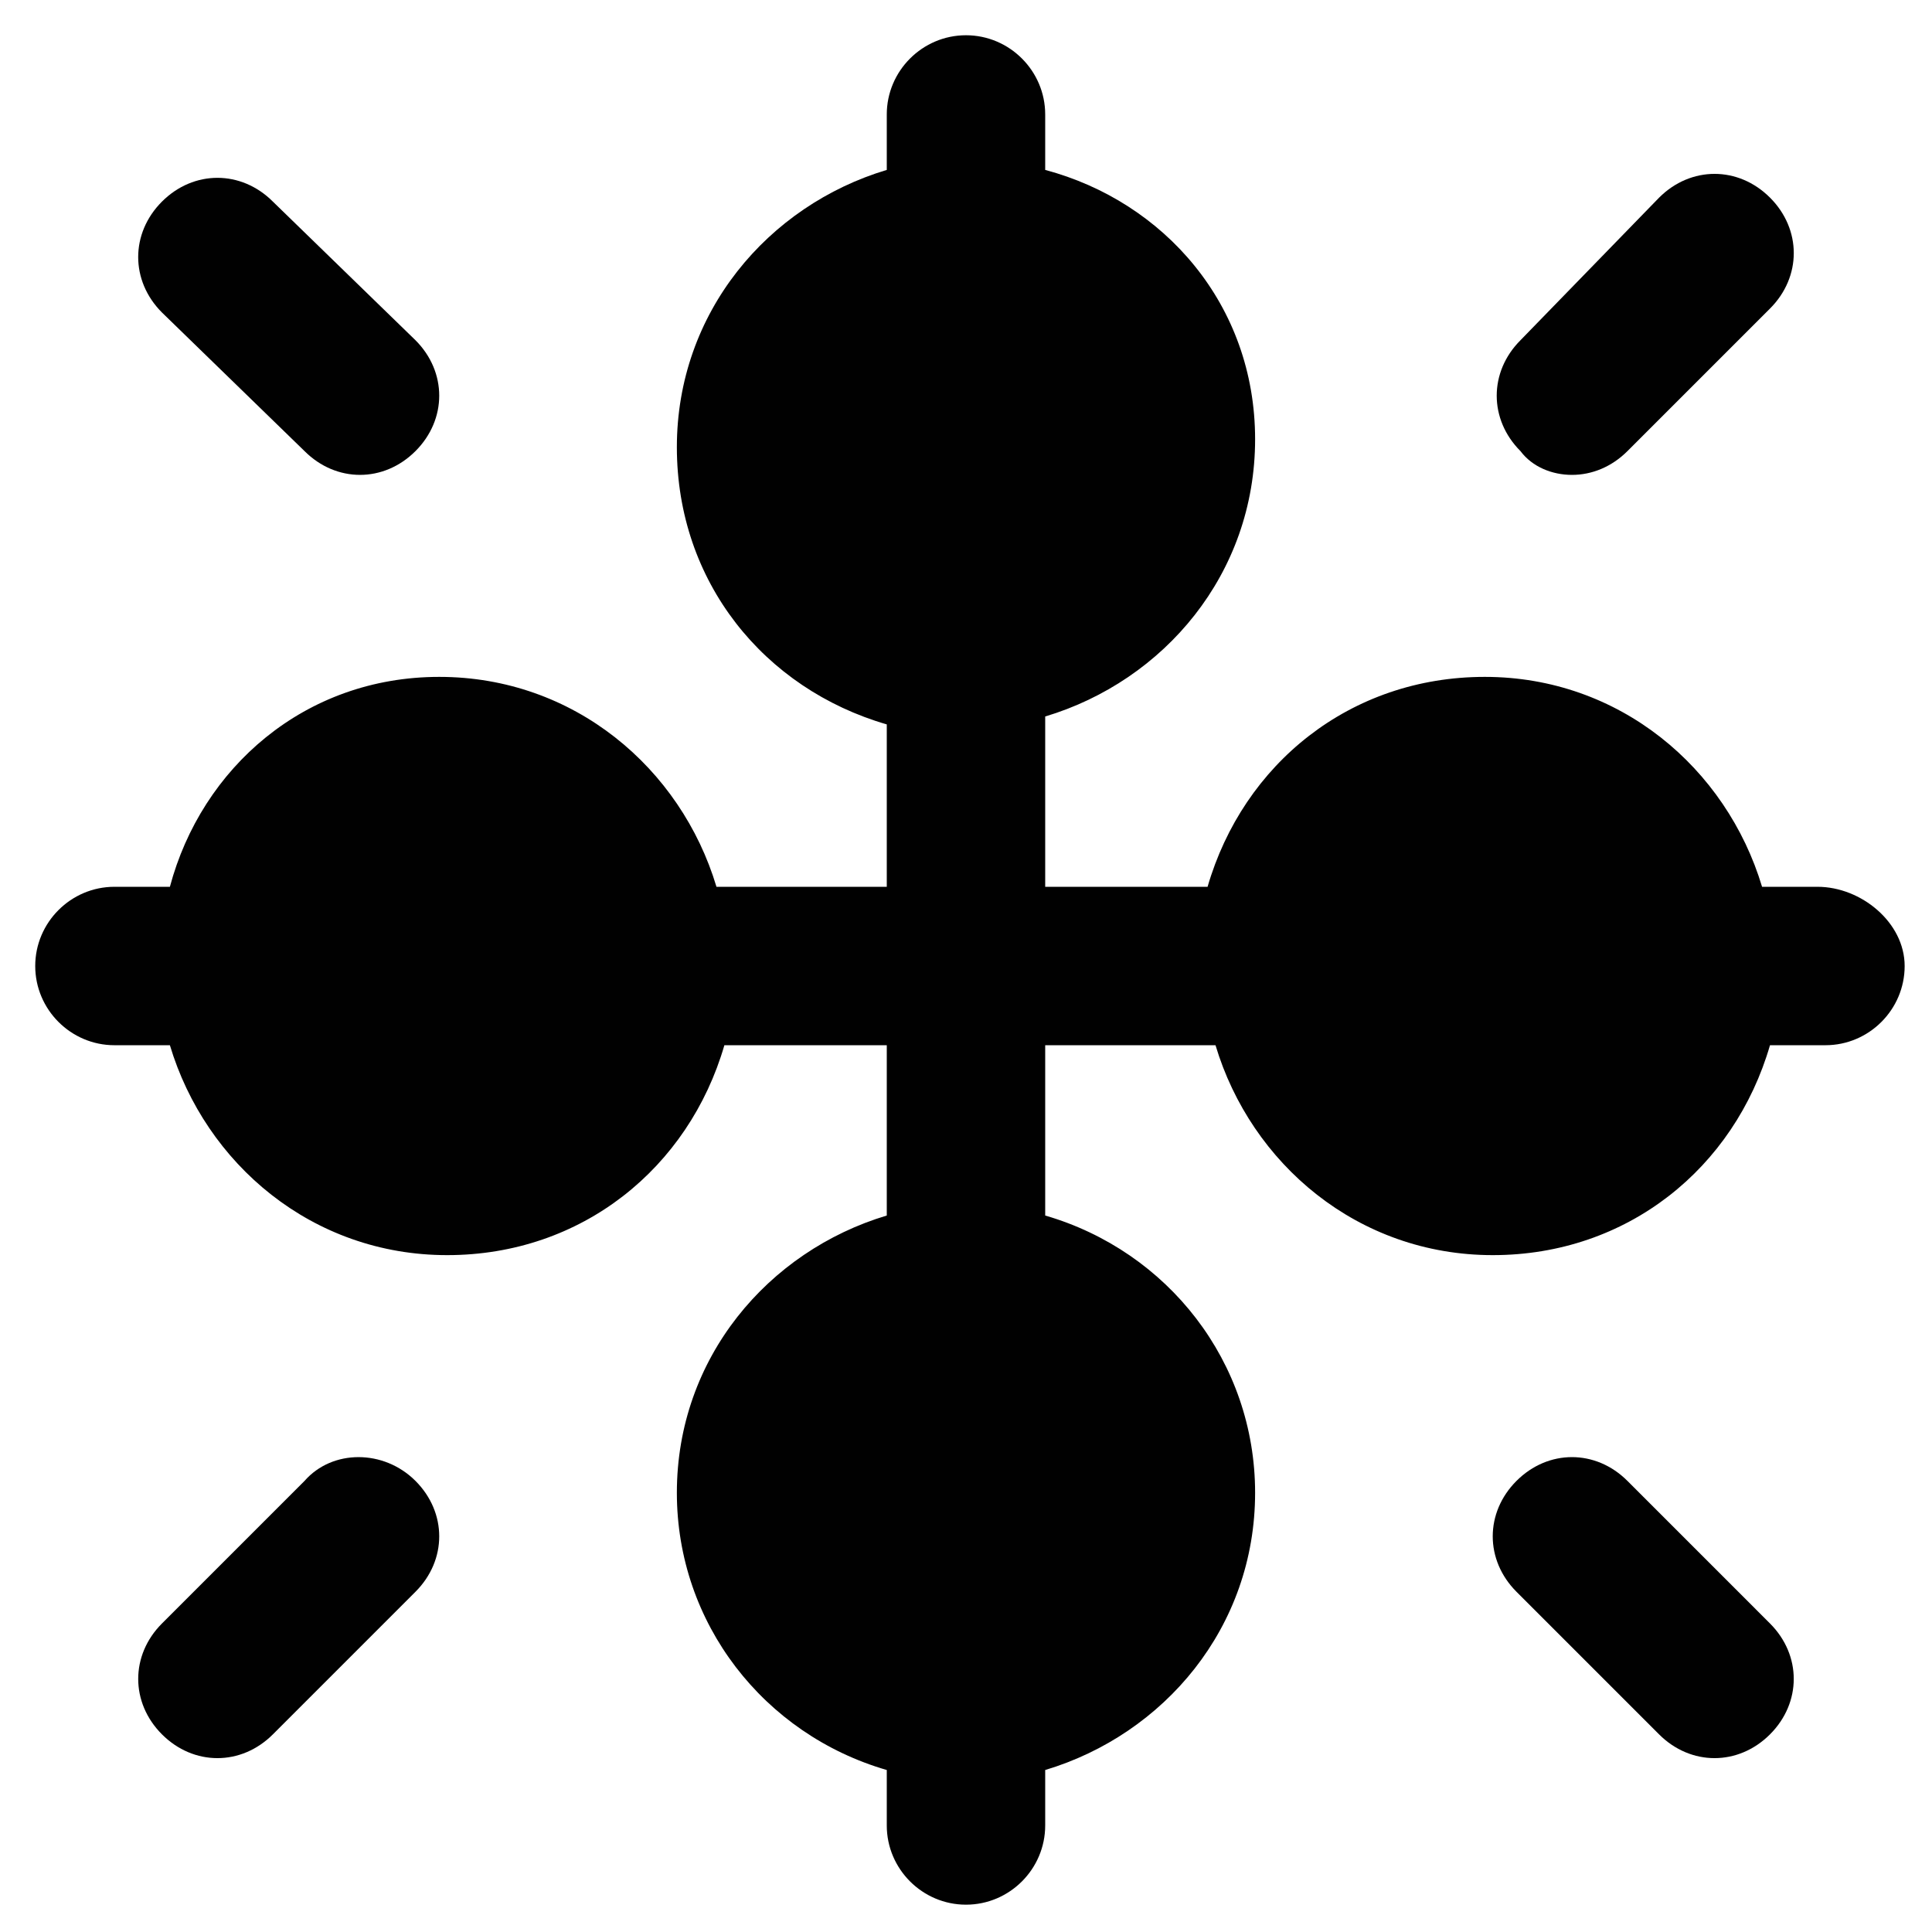
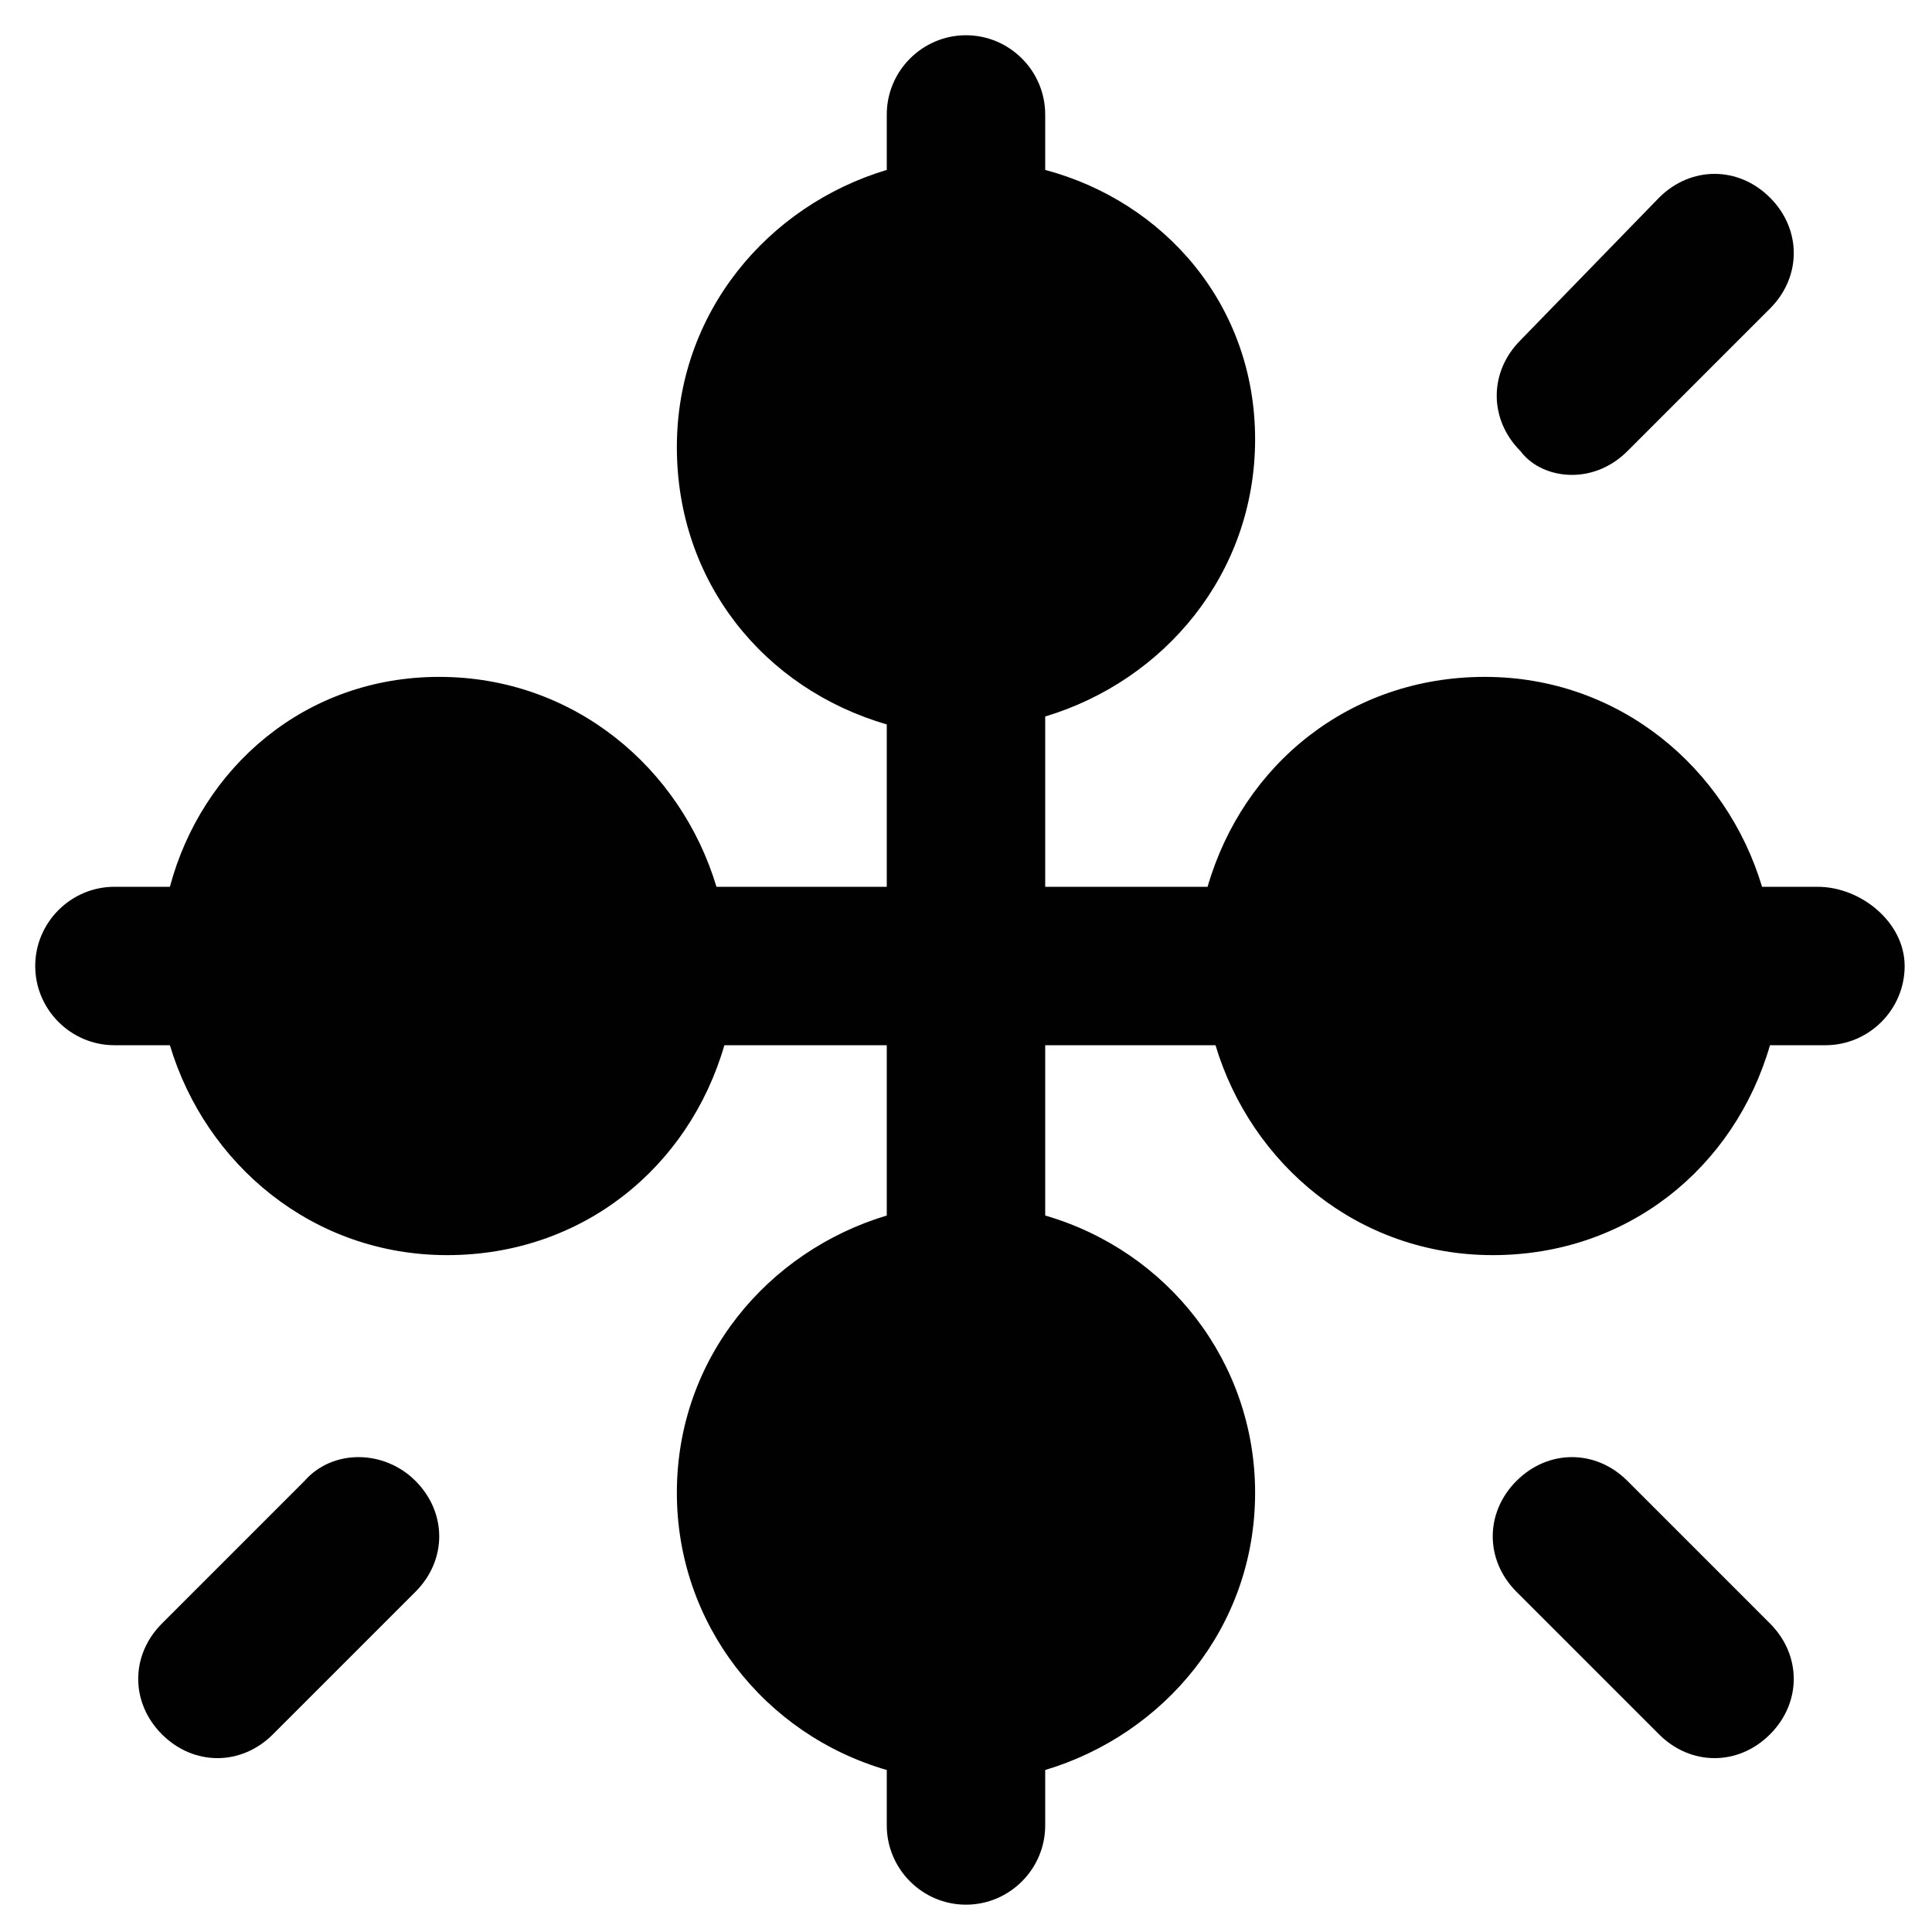
<svg xmlns="http://www.w3.org/2000/svg" width="800px" height="800px" version="1.1" viewBox="144 144 512 512">
  <g fill="#010101">
    <path d="m560.59 269.85c5.246 0 10.496-2.098 14.695-6.297l37.785-37.785c8.398-8.398 8.398-20.992 0-29.391-8.398-8.398-20.992-8.398-29.391 0l-36.734 37.785c-8.398 8.398-8.398 20.992 0 29.391 3.148 4.199 8.398 6.297 13.645 6.297z" />
-     <path d="m224.71 263.55c4.199 4.199 9.445 6.297 14.695 6.297 5.246 0 10.496-2.098 14.695-6.297 8.398-8.398 8.398-20.992 0-29.391l-37.789-36.734c-8.398-8.398-20.992-8.398-29.391 0-8.398 8.398-8.398 20.992 0 29.391z" />
    <path d="m575.28 536.45c-8.398-8.398-20.992-8.398-29.391 0-8.398 8.398-8.398 20.992 0 29.391l37.785 37.785c4.199 4.199 9.445 6.297 14.695 6.297 5.246 0 10.496-2.098 14.695-6.297 8.398-8.398 8.398-20.992 0-29.391z" />
    <path d="m224.71 536.45-37.785 37.785c-8.398 8.398-8.398 20.992 0 29.391 4.199 4.199 9.445 6.297 14.695 6.297 5.246 0 10.496-2.098 14.695-6.297l37.785-37.785c8.398-8.398 8.398-20.992 0-29.391-8.398-8.395-22.043-8.395-29.391 0z" />
    <path d="m625.66 379.01h-14.695c-9.445-31.488-37.785-55.629-73.473-55.629s-64.027 23.09-73.473 55.629h-43.031v-45.133c31.488-9.445 55.629-37.785 55.629-73.473s-24.141-62.977-55.629-71.375v-14.695c0-11.547-9.445-20.992-20.992-20.992s-20.992 9.445-20.992 20.992v14.695c-31.488 9.445-55.629 37.785-55.629 73.473s23.09 64.027 55.629 73.473v43.035h-45.133c-9.445-31.488-37.785-55.629-73.473-55.629s-62.977 24.141-71.375 55.629h-14.695c-11.547 0-20.992 9.445-20.992 20.992s9.445 20.992 20.992 20.992h14.695c9.445 31.488 37.785 55.629 73.473 55.629s64.027-23.09 73.473-55.629h43.035v45.133c-31.488 9.445-55.629 37.785-55.629 73.473 0 34.637 23.09 64.027 55.629 73.473v14.695c0 11.547 9.445 20.992 20.992 20.992s20.992-9.445 20.992-20.992v-14.695c31.488-9.445 55.629-37.785 55.629-73.473 0-34.637-23.09-64.027-55.629-73.473v-45.133h45.133c9.445 31.488 37.785 55.629 73.473 55.629s64.027-23.09 73.473-55.629h14.695c11.547 0 20.992-9.445 20.992-20.992-0.004-11.547-11.551-20.992-23.094-20.992z" />
  </g>
</svg>